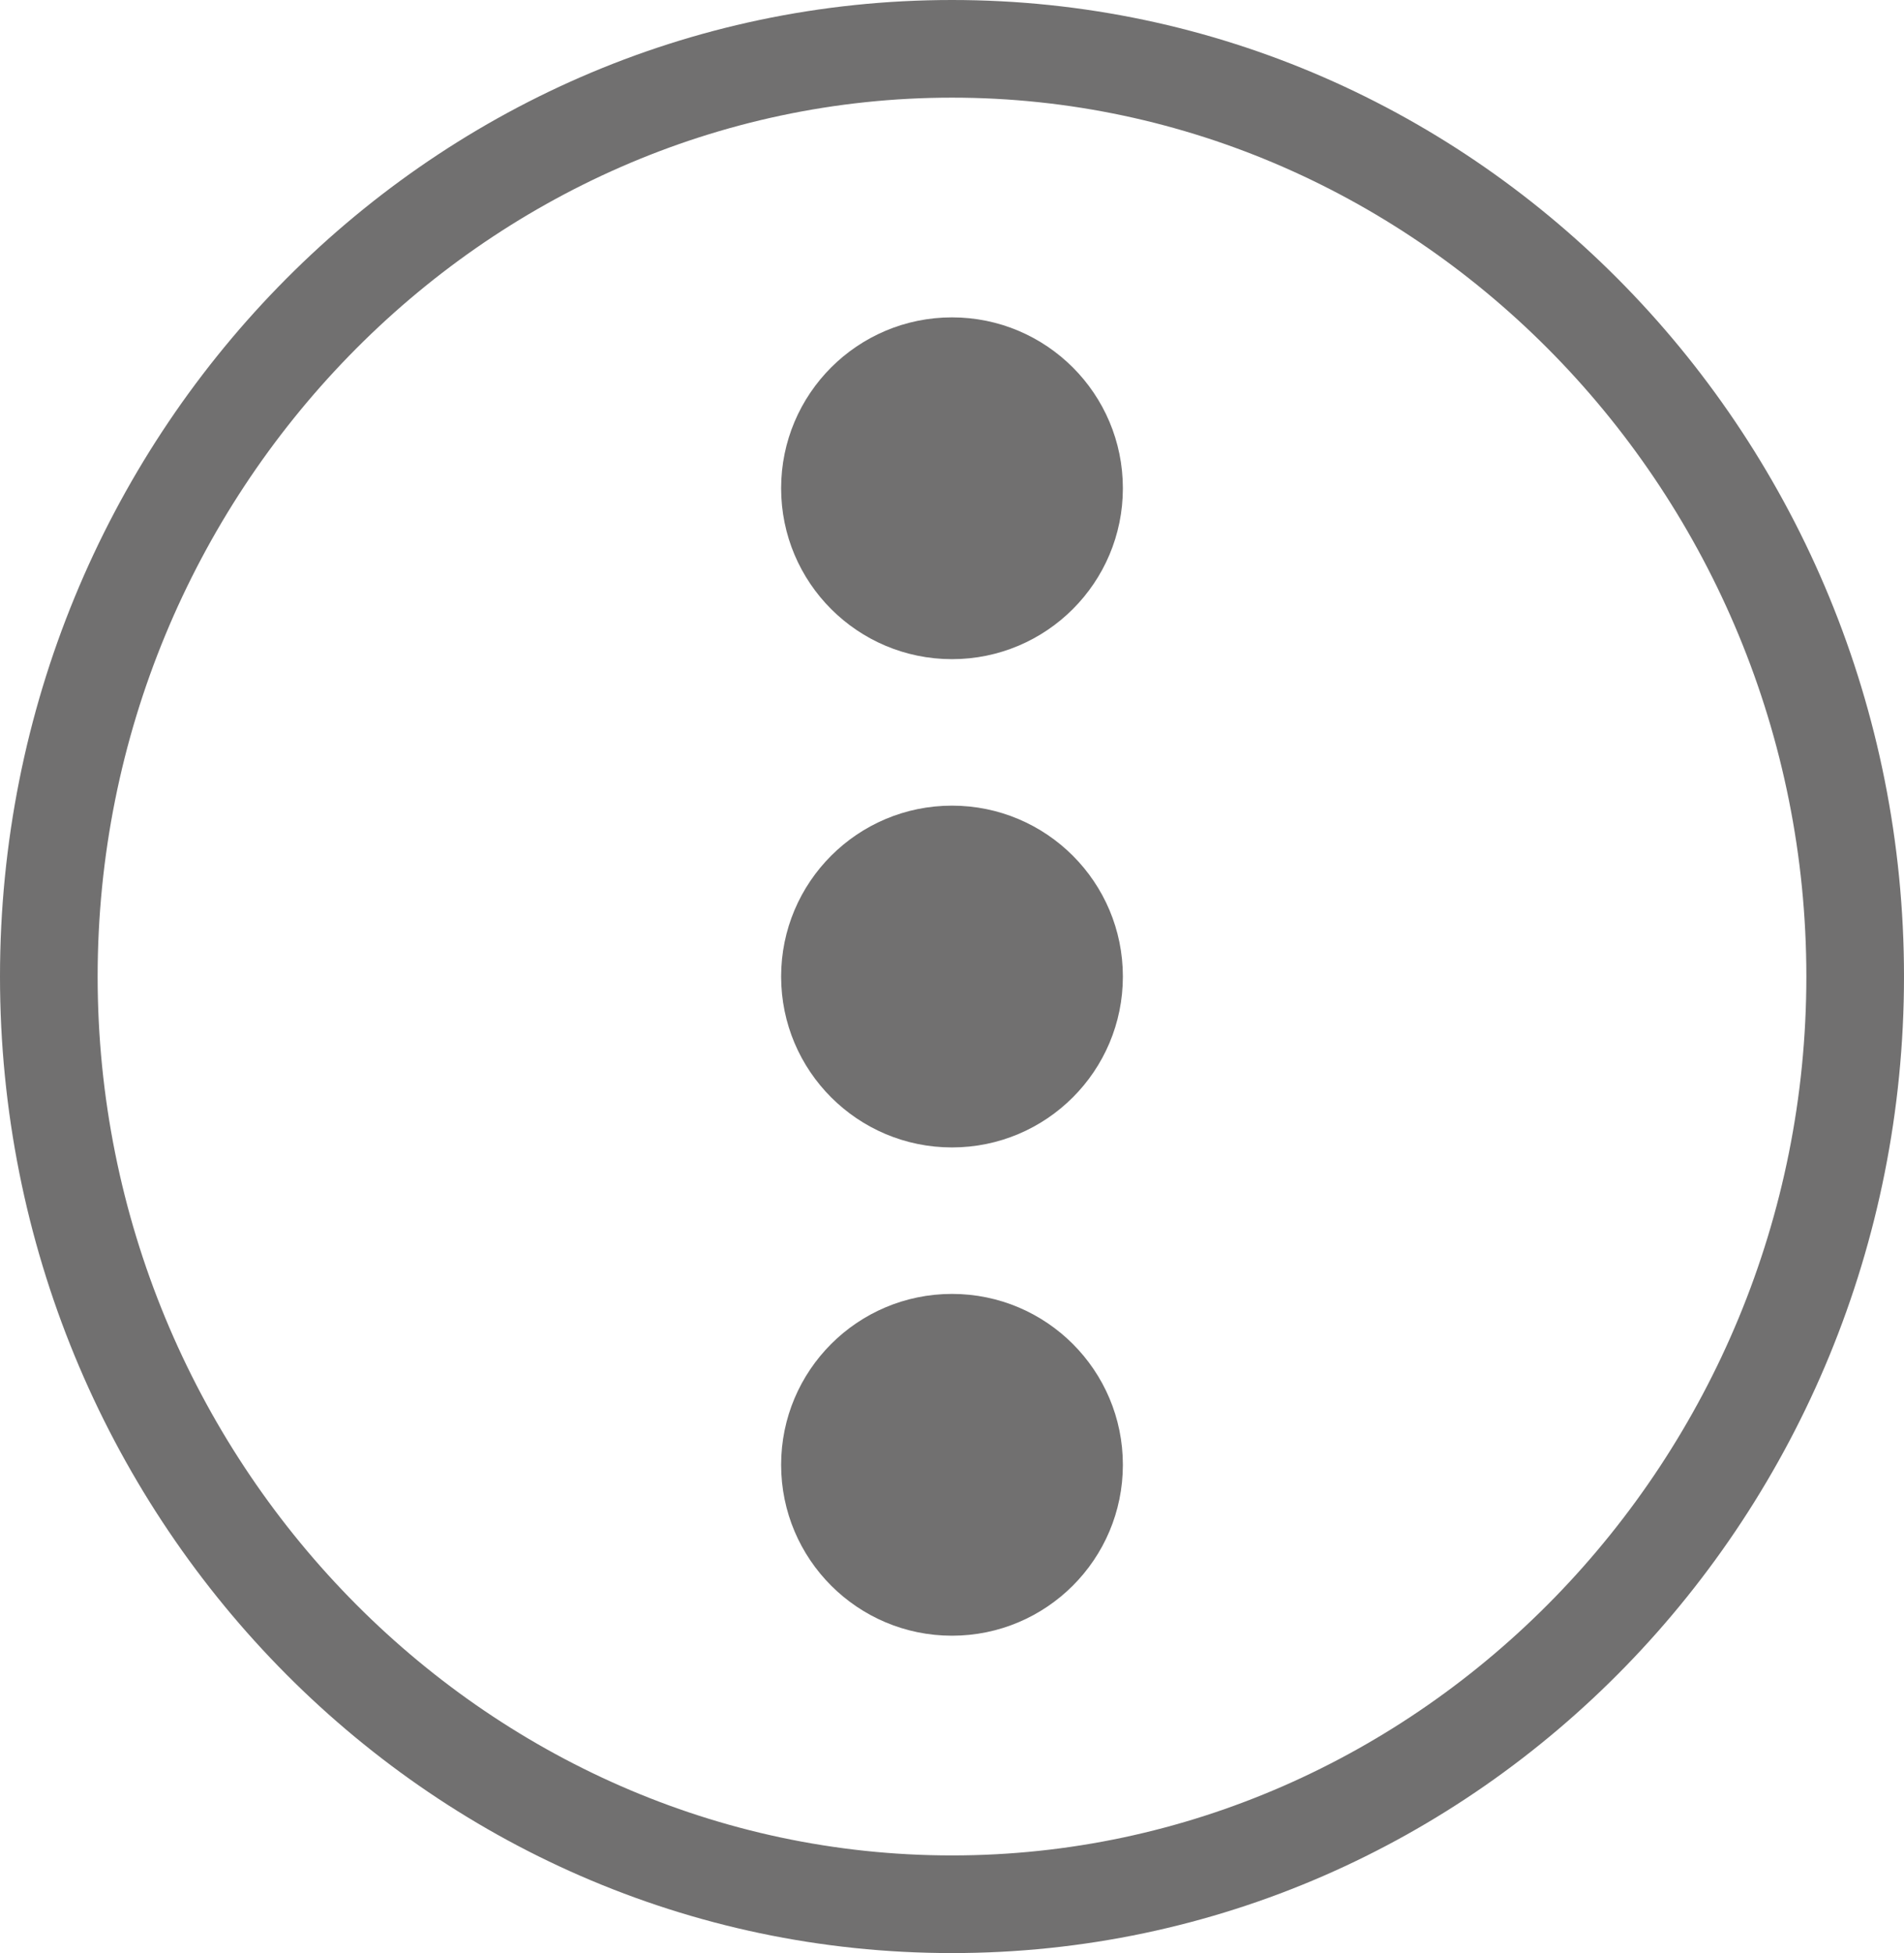
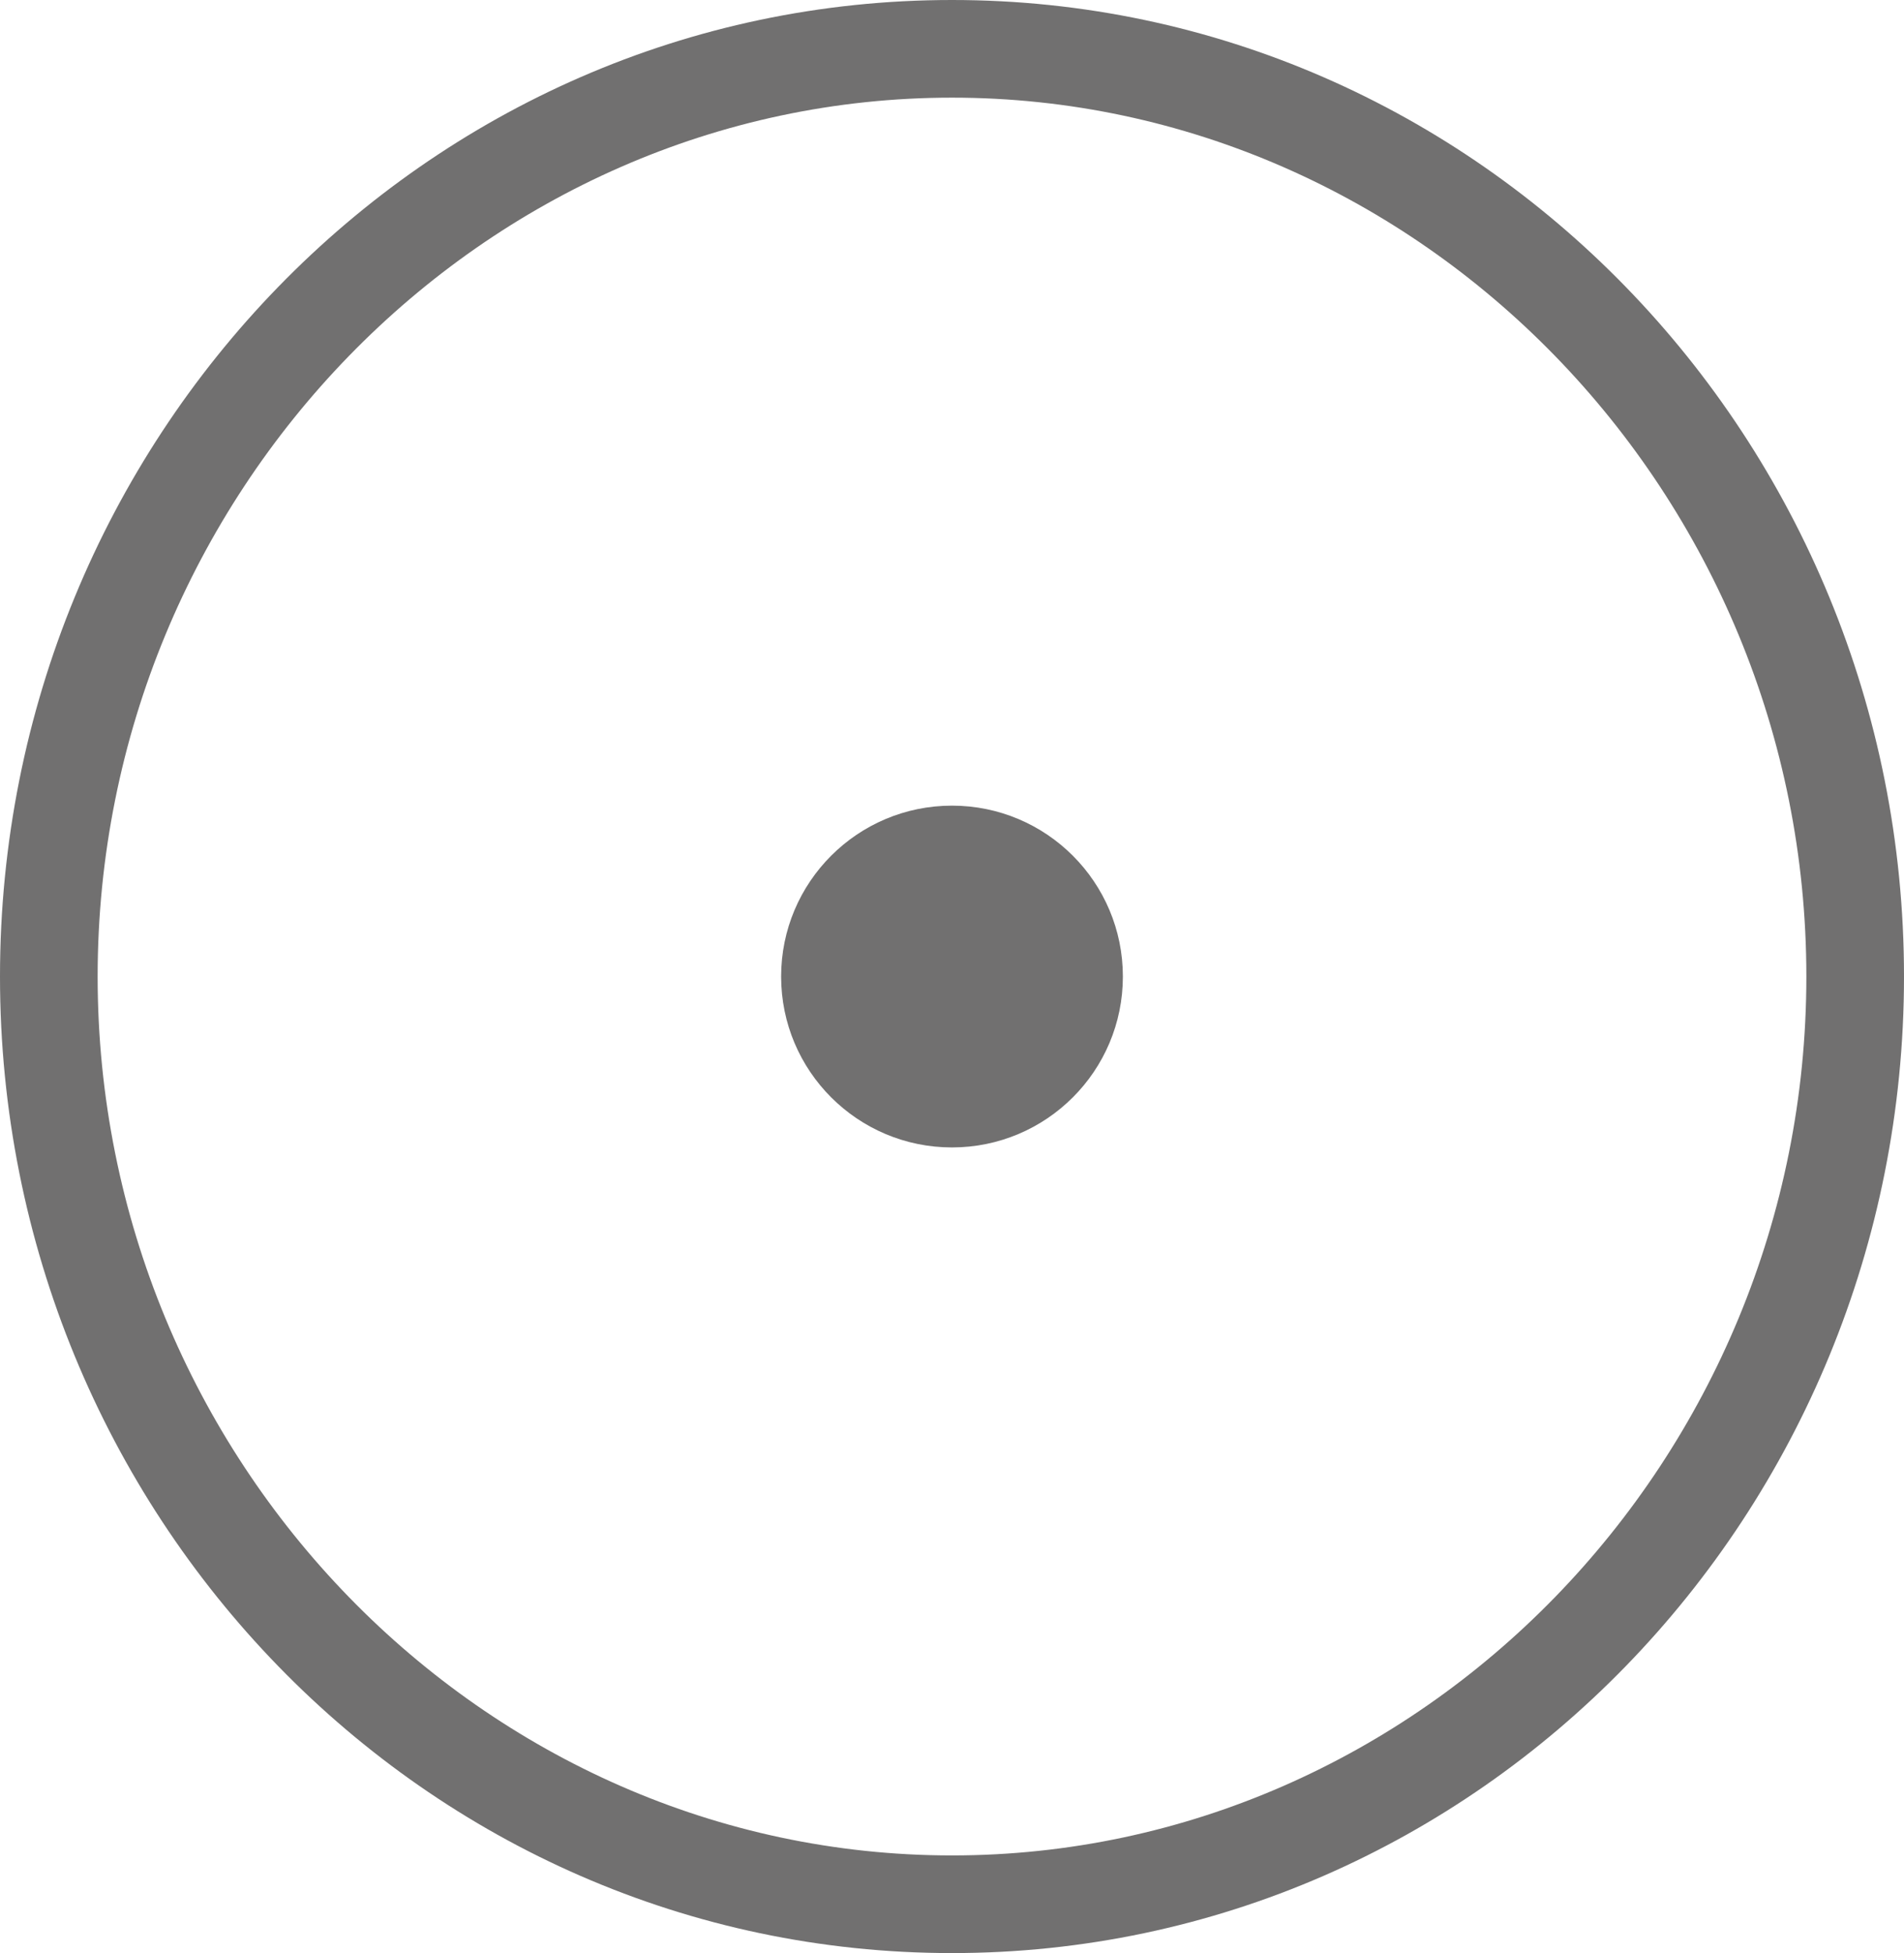
<svg xmlns="http://www.w3.org/2000/svg" id="Camada_1" width="39" height="40" version="1.1" viewBox="0 0 39 40">
  <defs>
    <style>
      .st0 {
        fill: #717070;
      }

      .st1 {
        fill: none;
      }
    </style>
  </defs>
  <g id="Elipse_14">
-     <ellipse class="st1" cx="19.5" cy="20" rx="19.5" ry="20" />
    <path class="st0" d="M19.5,40C8.7,40,0,31,0,20S8.7,0,19.5,0s19.5,9,19.5,20-8.7,20-19.5,20ZM19.5,2C9.9,2,2,10.1,2,20s7.9,18,17.5,18,17.5-8.1,17.5-18S29.1,2,19.5,2Z" />
  </g>
  <circle class="st0" cx="19.5" cy="20" r="3.5" />
-   <circle class="st0" cx="19.5" cy="10" r="3.5" />
-   <circle class="st0" cx="19.5" cy="30" r="3.5" />
</svg>